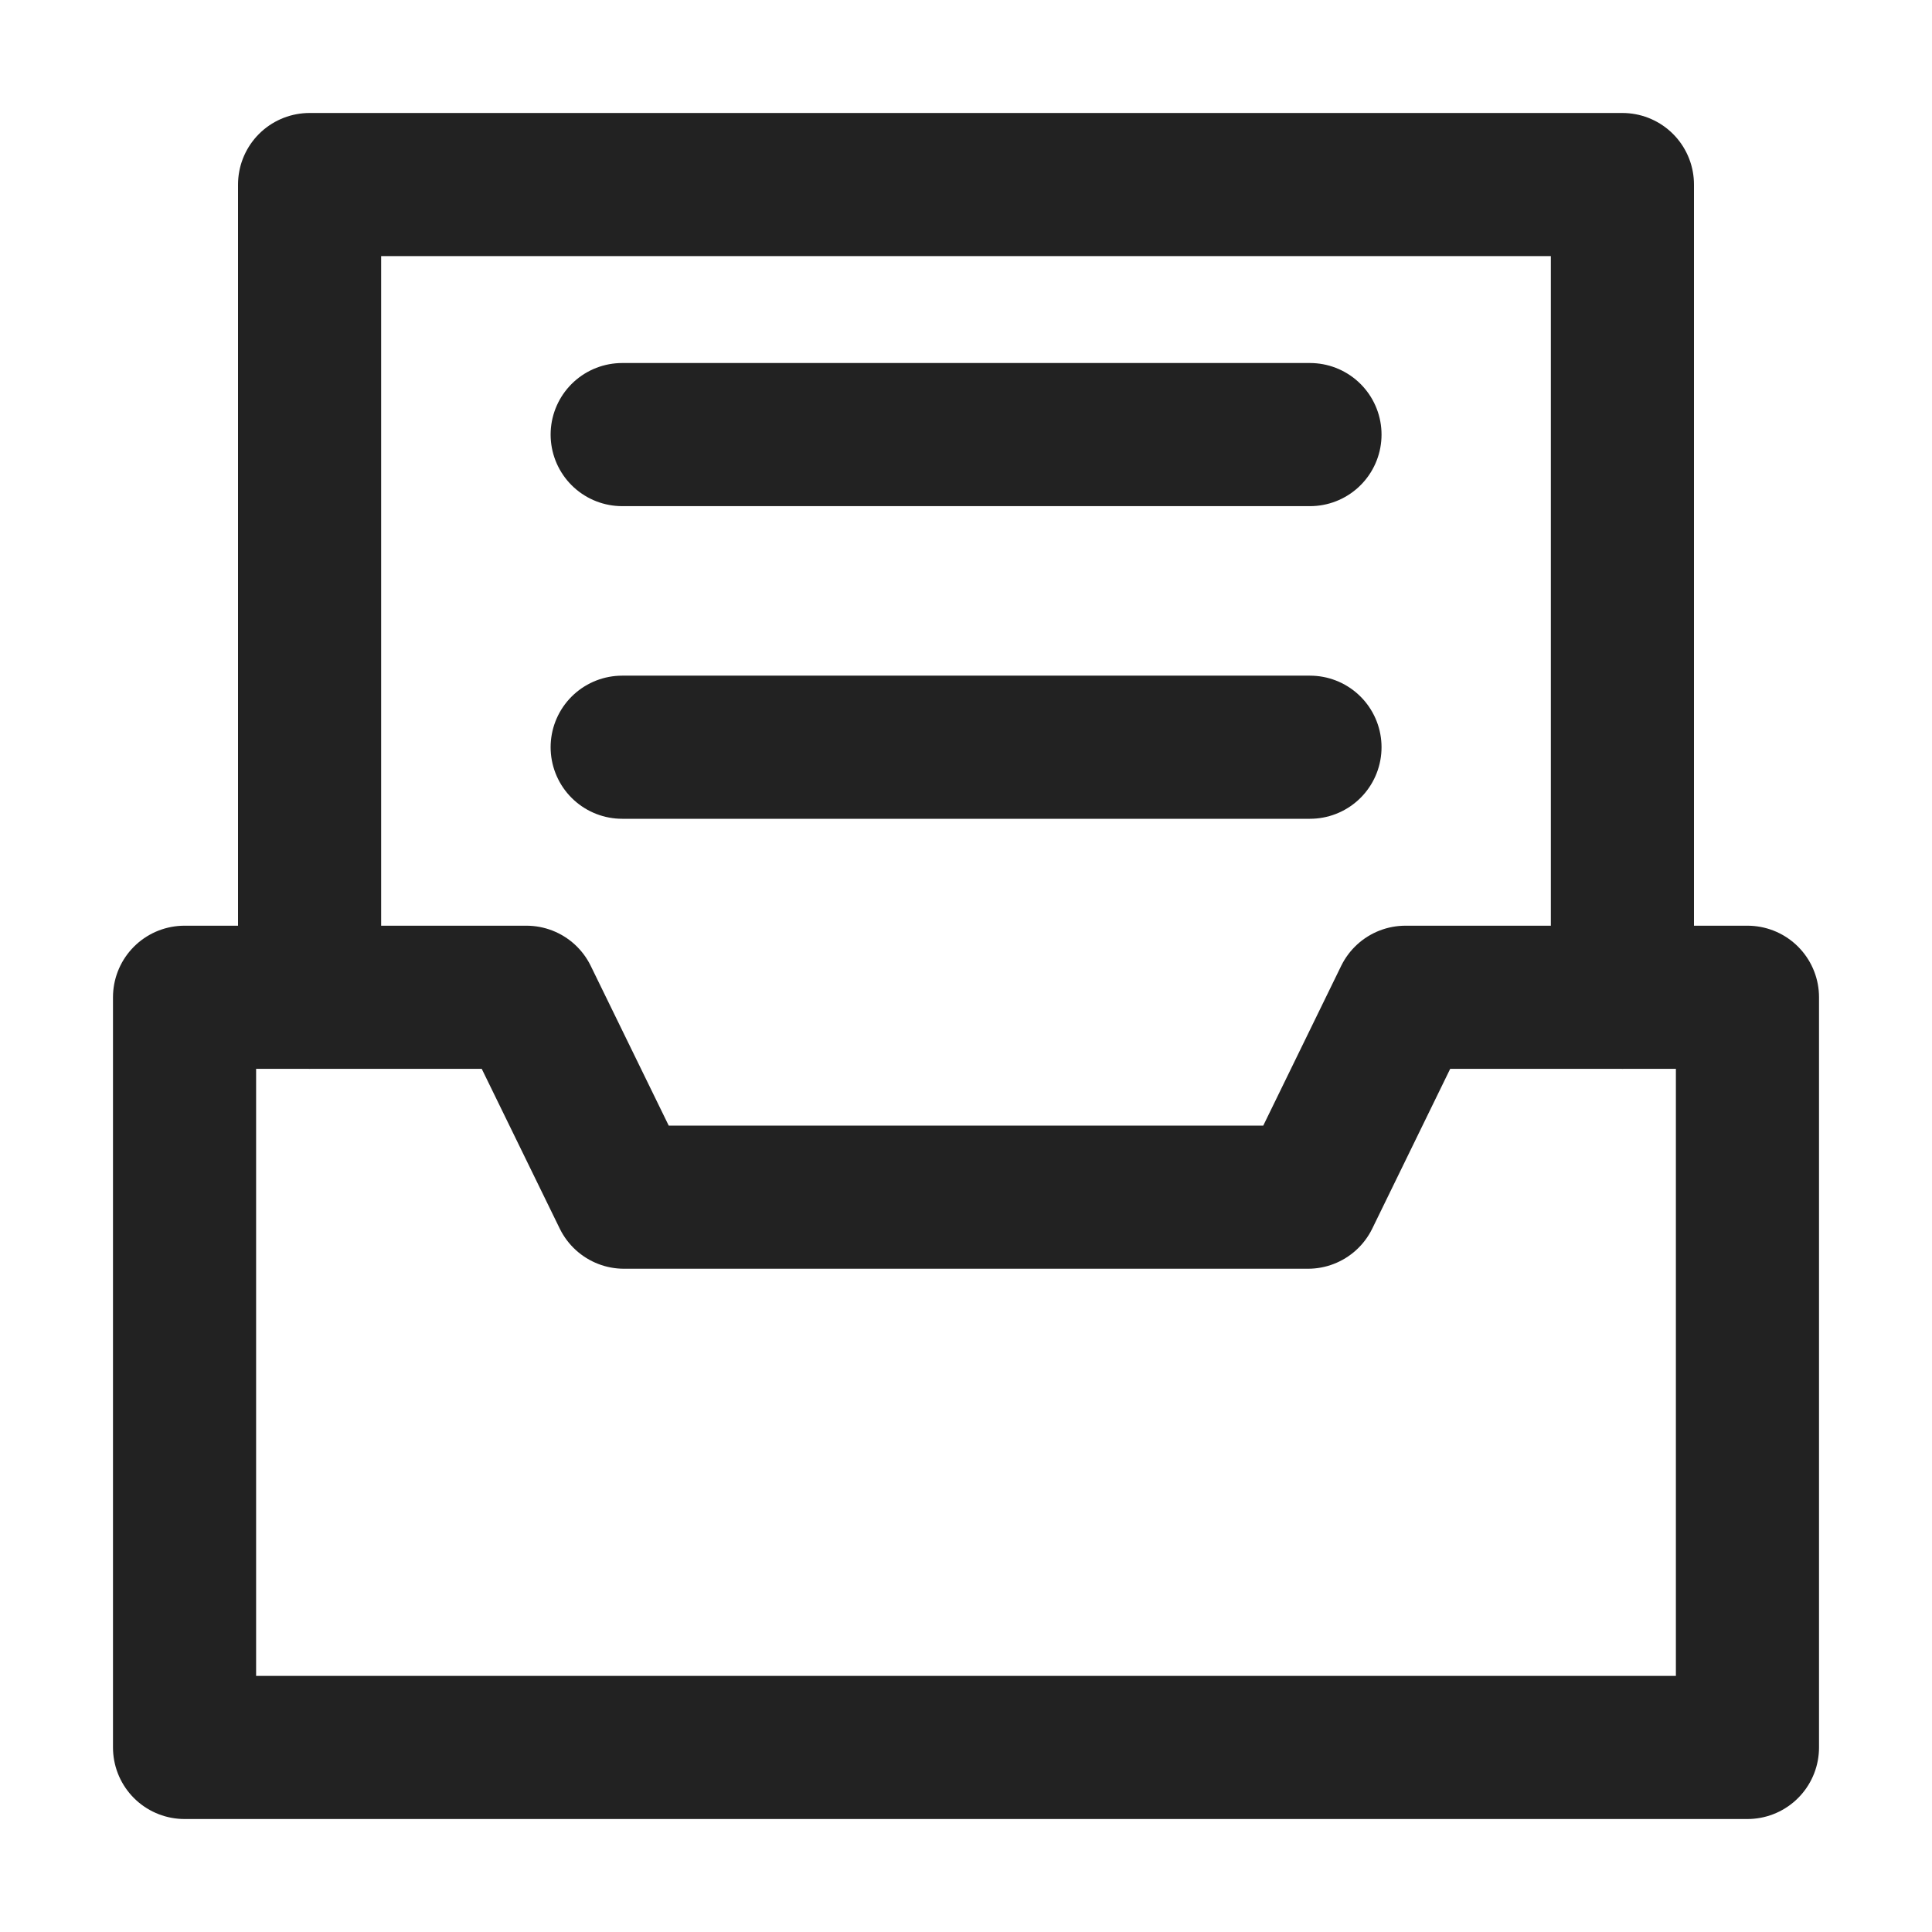
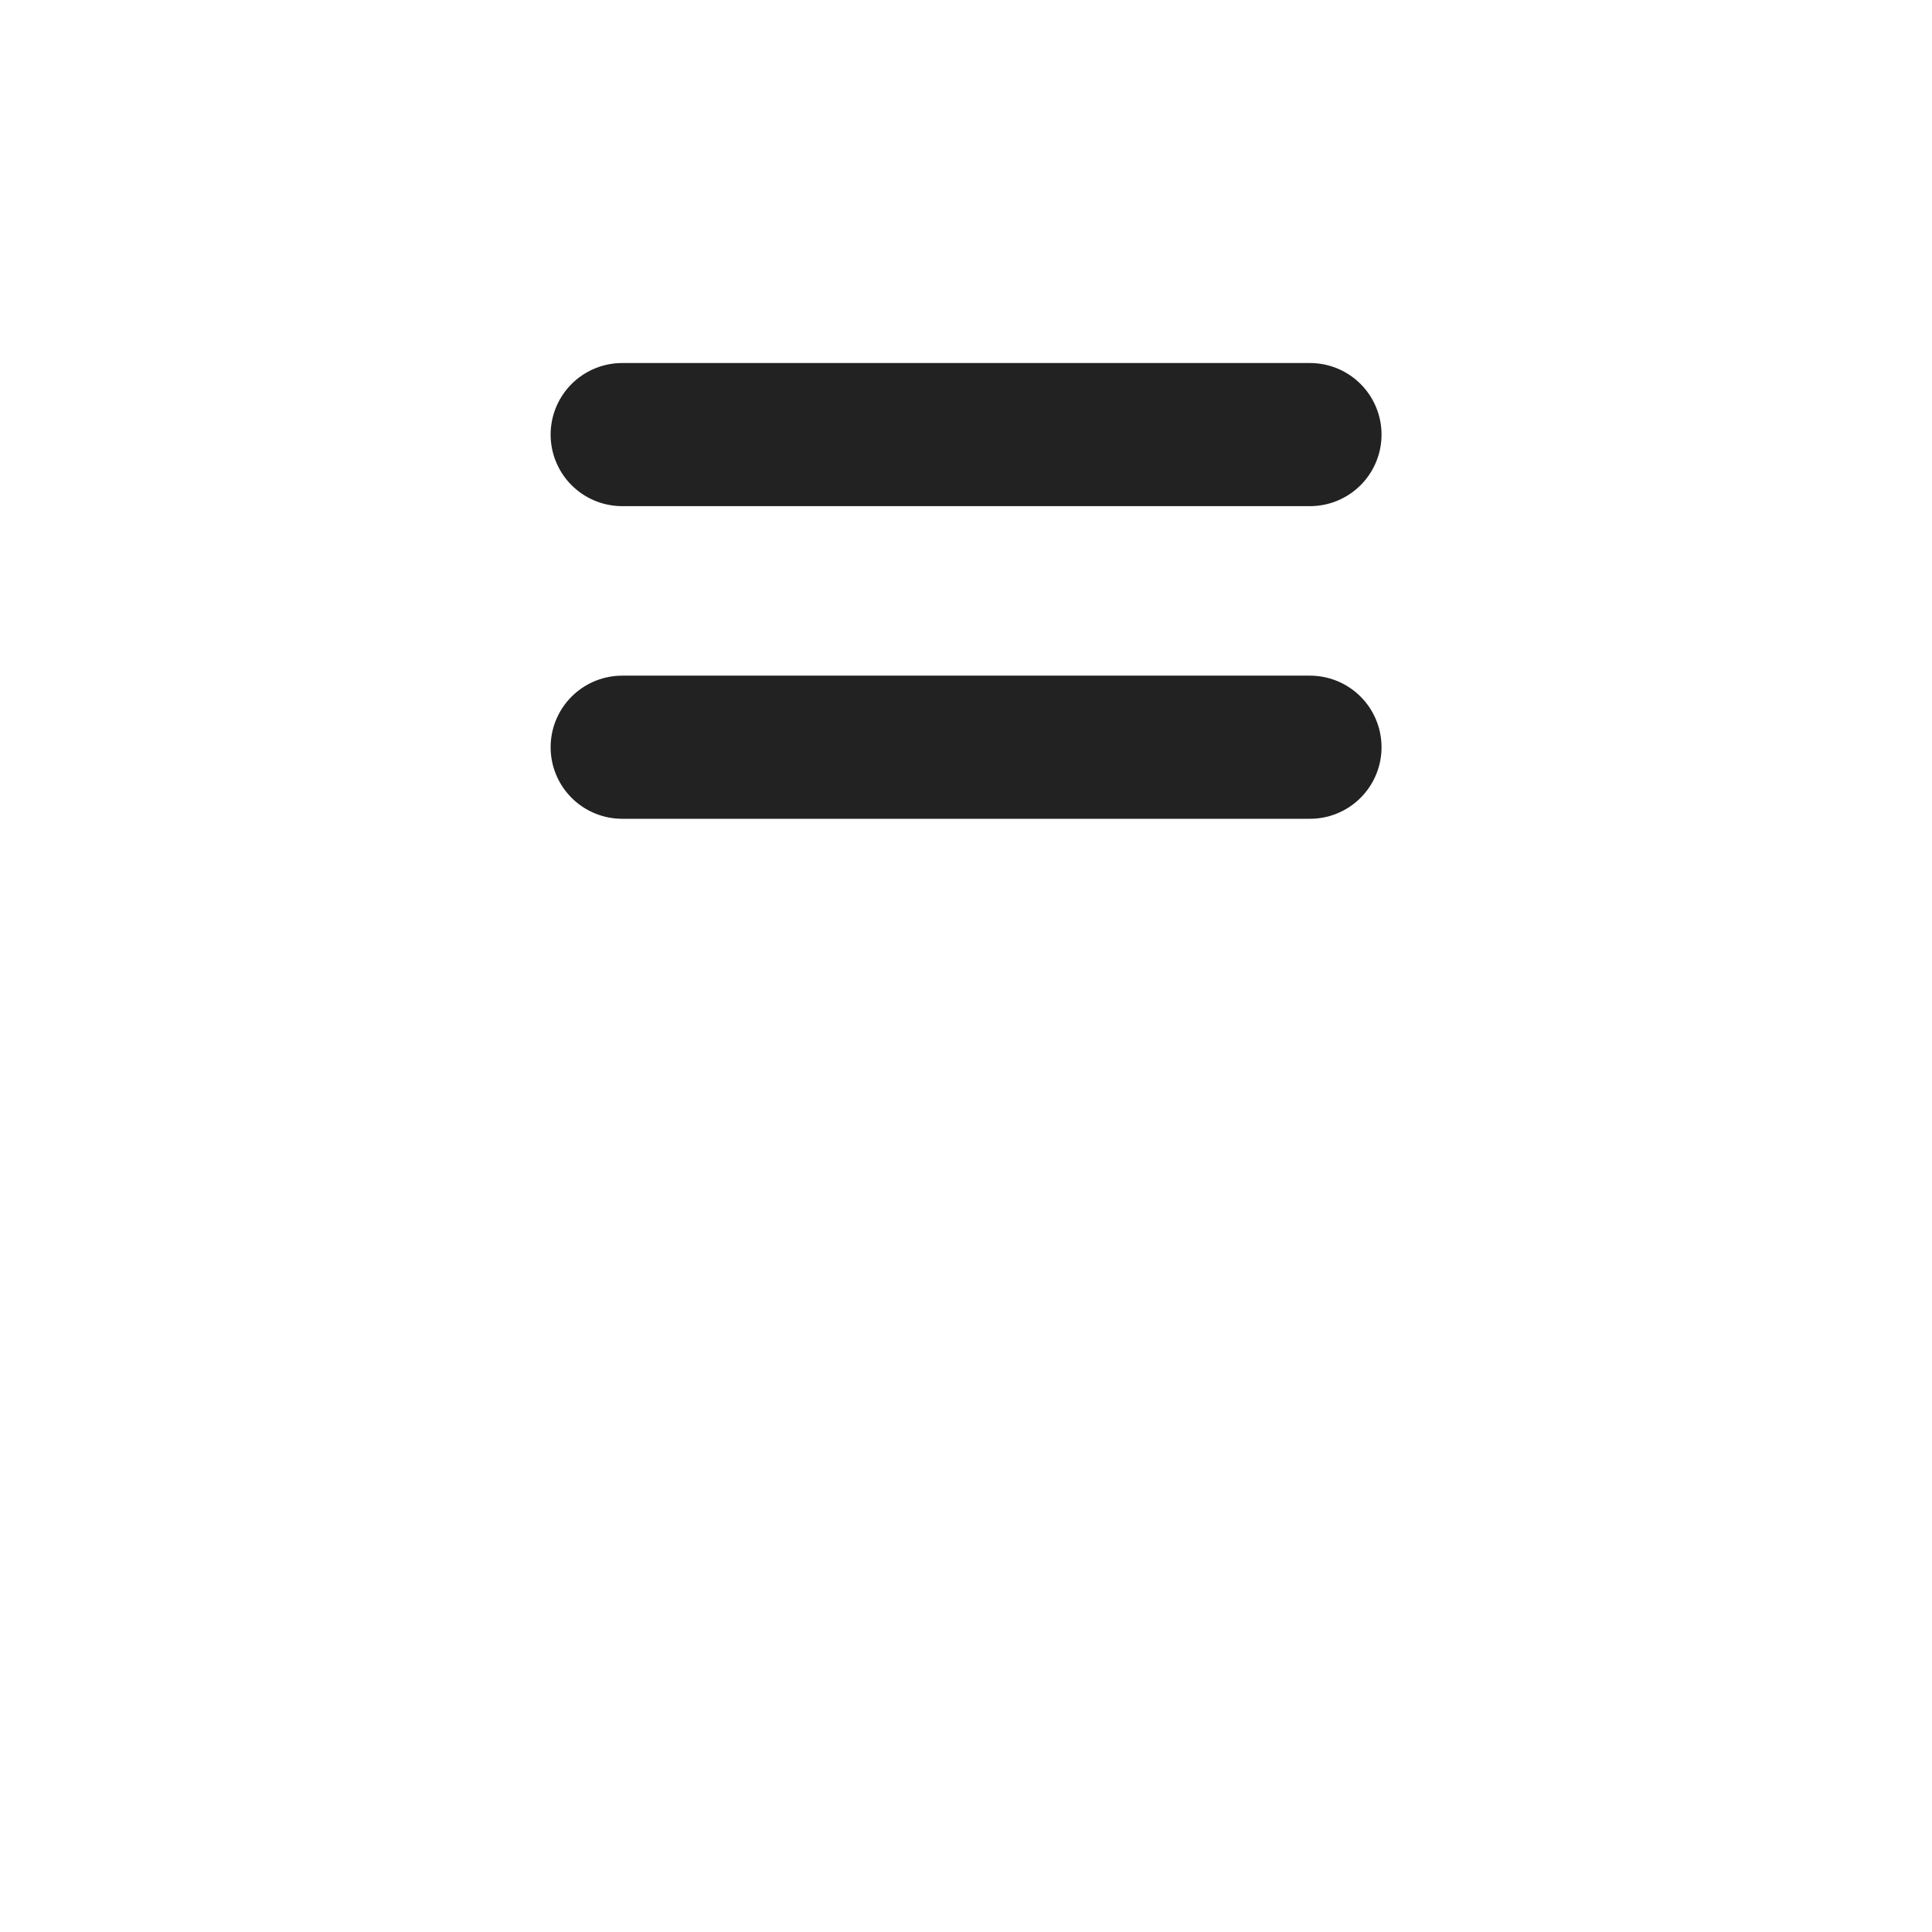
<svg xmlns="http://www.w3.org/2000/svg" width="50" height="50" viewBox="0 0 50 50">
  <defs>
    <clipPath id="clip-path">
      <rect id="사각형_892" data-name="사각형 892" width="50" height="50" transform="translate(456 4419)" fill="#dcdcdc" />
    </clipPath>
  </defs>
  <g id="마스크_그룹_96" data-name="마스크 그룹 96" transform="translate(-456 -4419)" clip-path="url(#clip-path)">
    <g id="anc-title-news" transform="translate(458.924 4421.924)">
-       <path id="패스_547" data-name="패스 547" d="M33.45,25.926,30.926,31.1h-17.7L10.7,25.926H1.852V45.341H42.3V25.926Z" transform="translate(0 -3.041)" fill="none" stroke="#222" stroke-linecap="round" stroke-linejoin="round" stroke-width="3.704" />
-       <path id="패스_548" data-name="패스 548" d="M5.556,22.885V1.852H39.532V22.885" transform="translate(-0.468)" fill="none" stroke="#222" stroke-linecap="round" stroke-linejoin="round" stroke-width="3.704" />
      <path id="패스_549" data-name="패스 549" d="M14.815,18.519h17.8" transform="translate(-1.637 -2.105)" fill="none" stroke="#222" stroke-linecap="round" stroke-linejoin="round" stroke-width="3.704" />
      <path id="패스_550" data-name="패스 550" d="M14.815,9.259h17.8" transform="translate(-1.637 -0.936)" fill="none" stroke="#222" stroke-linecap="round" stroke-linejoin="round" stroke-width="3.704" />
    </g>
  </g>
</svg>